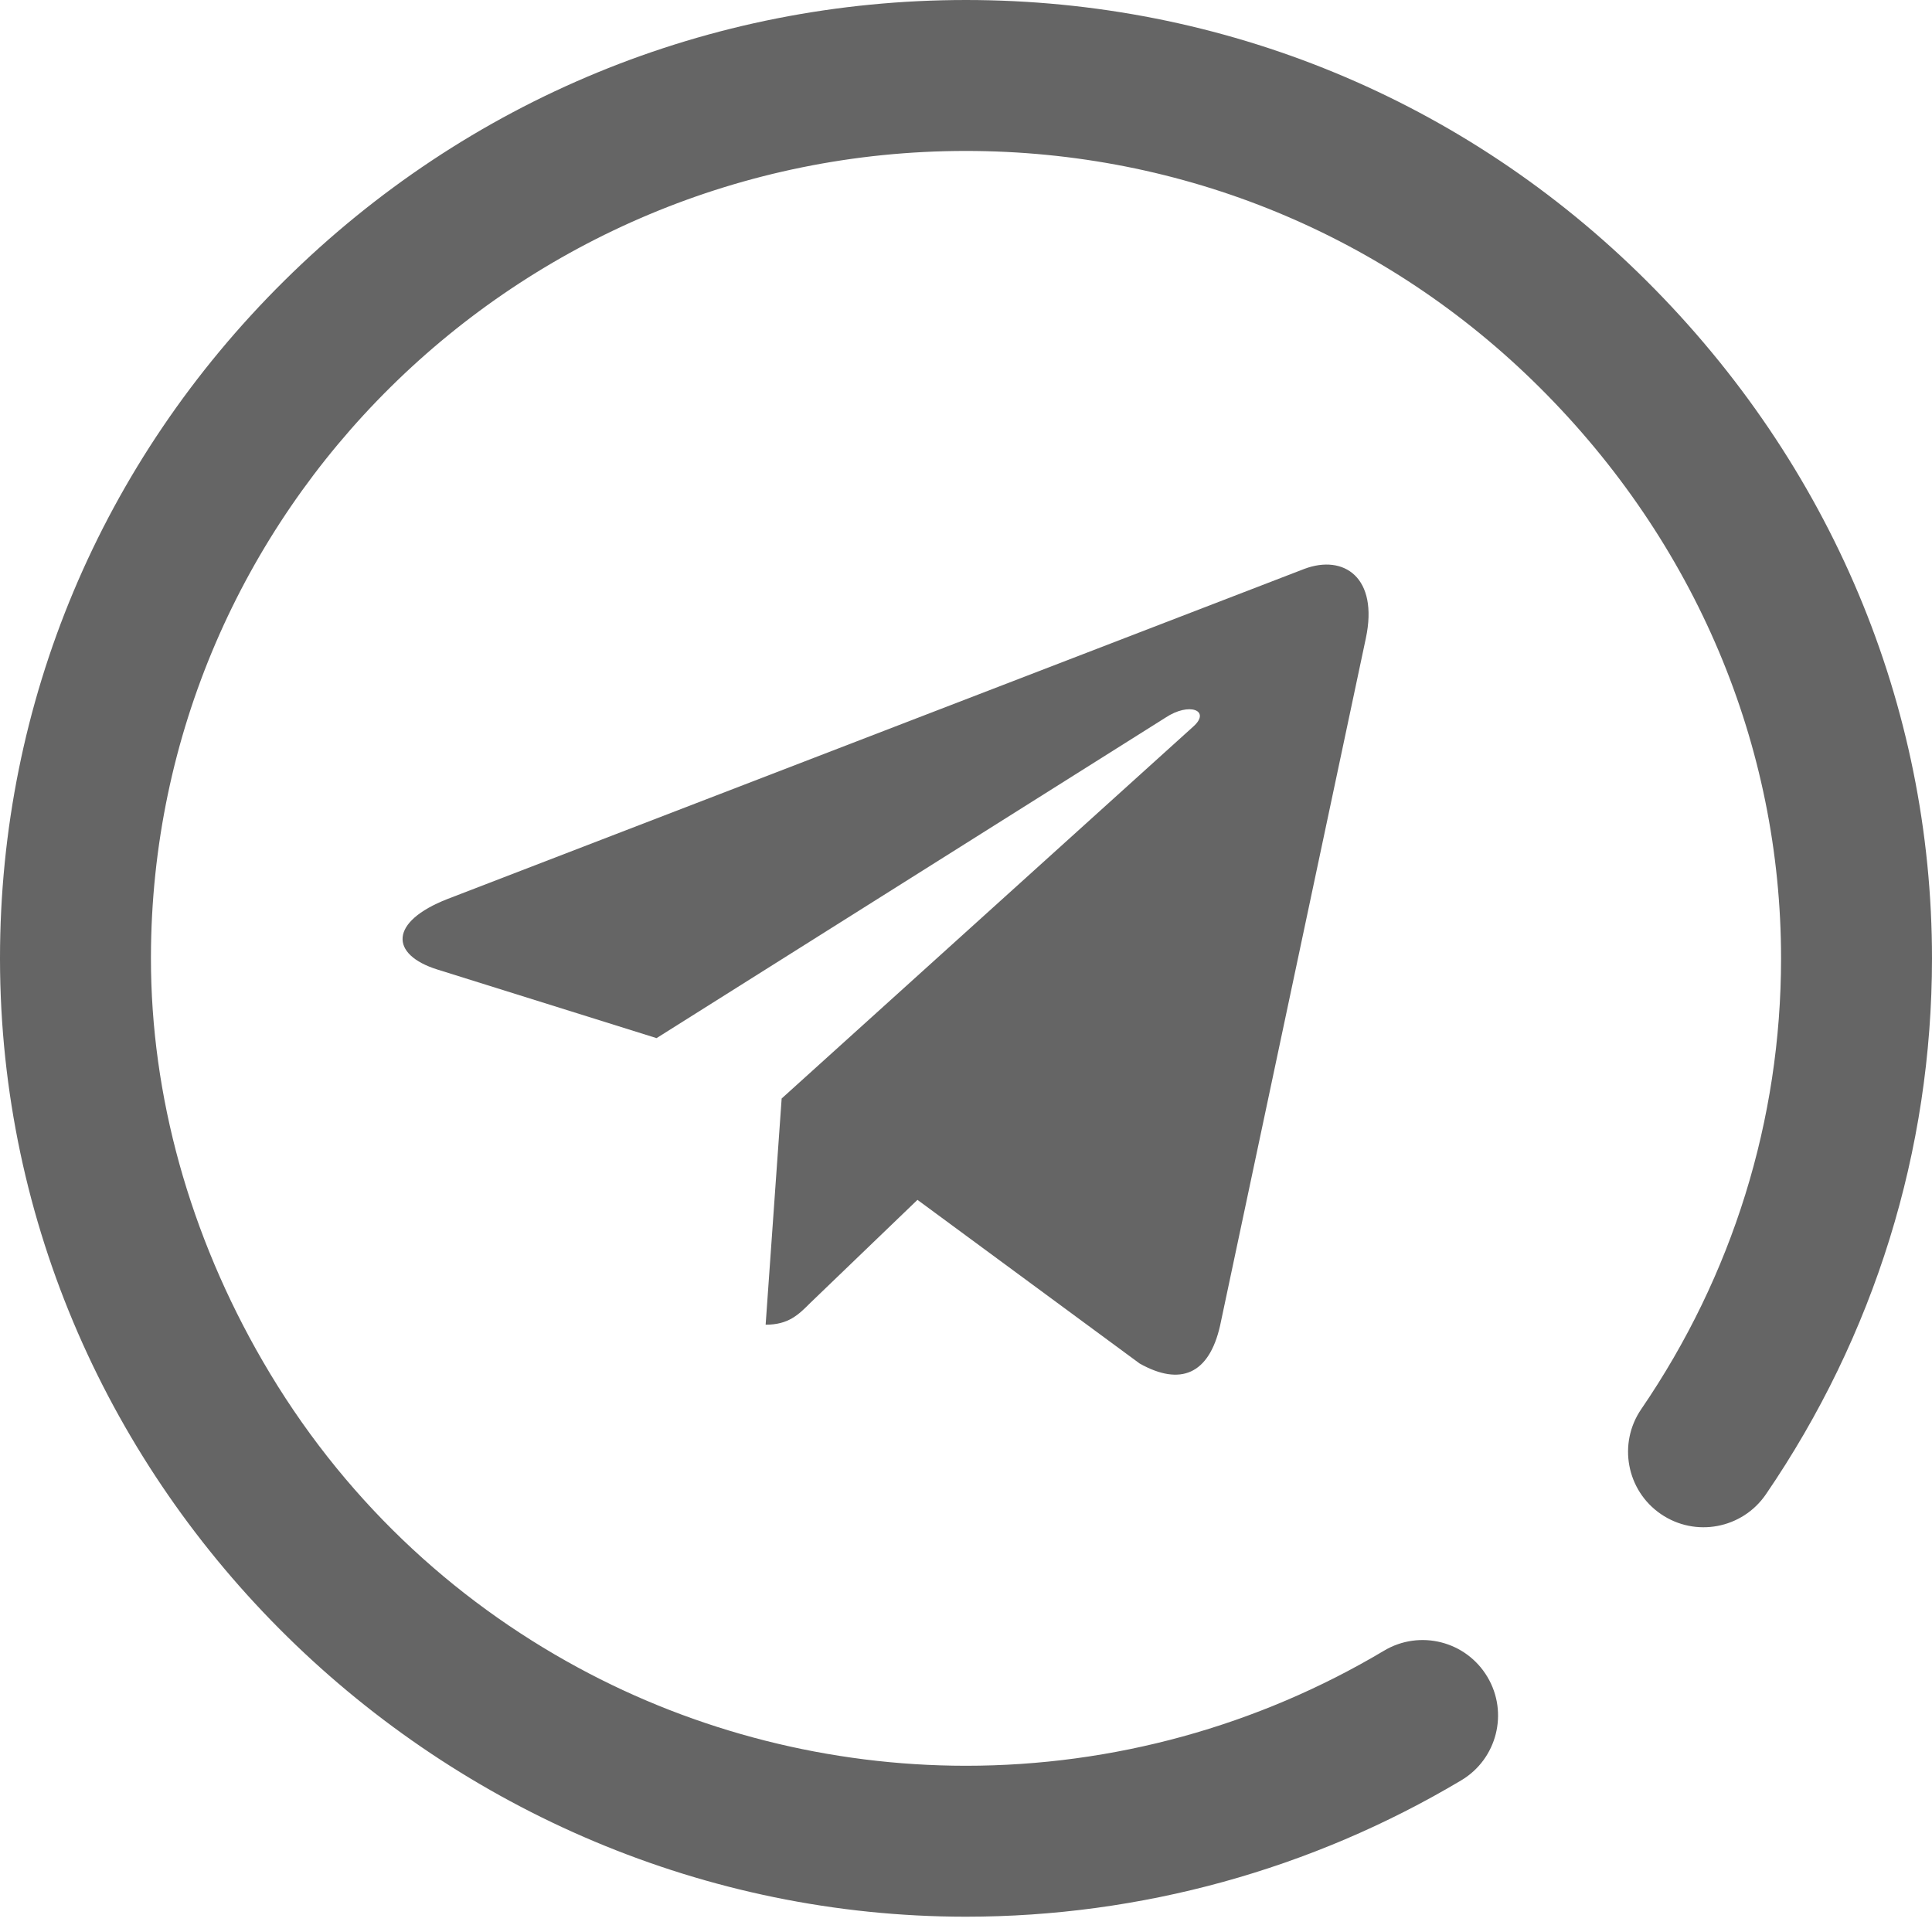
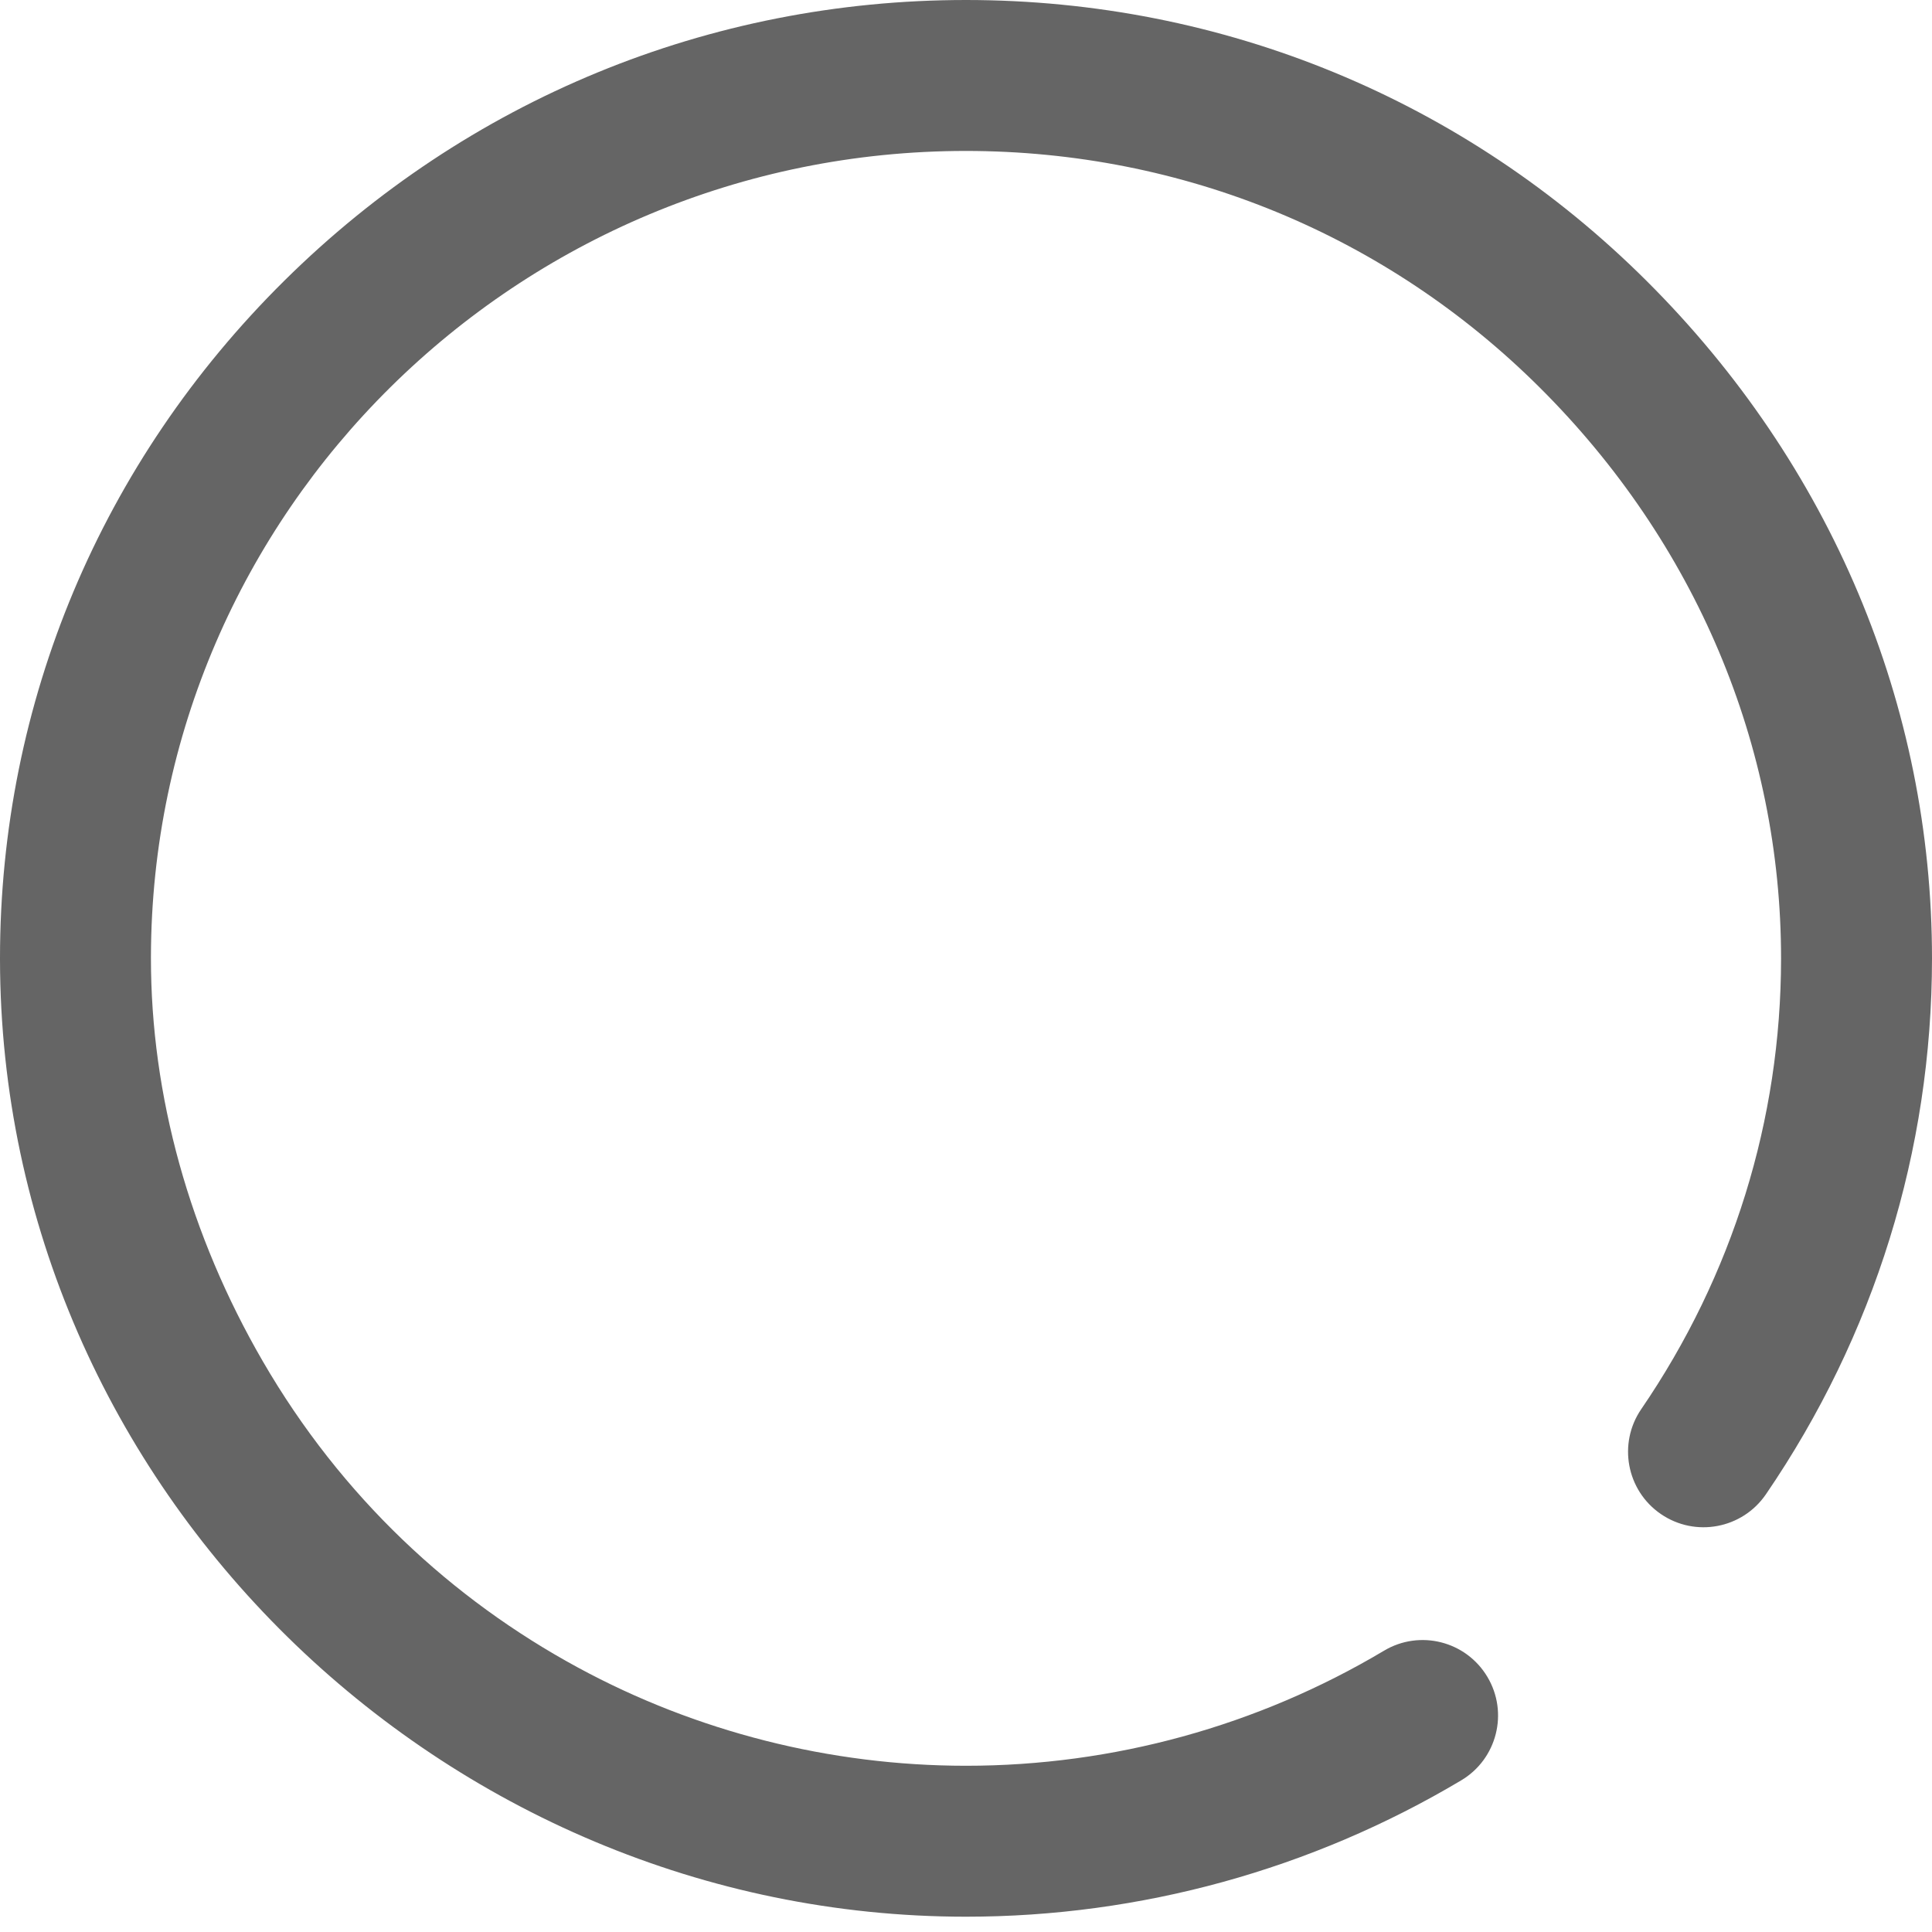
<svg xmlns="http://www.w3.org/2000/svg" width="24" height="24" viewBox="0 0 24 24" fill="none">
  <g clip-path="url(#clip0_12:7)">
-     <path d="M16.967 7.929L15.156 16.469C15.019 17.072 14.663 17.222 14.157 16.938L11.397 14.905L10.066 16.185C9.918 16.333 9.795 16.456 9.511 16.456L9.71 13.646L14.824 9.025C15.046 8.827 14.775 8.717 14.478 8.915L8.156 12.896L5.434 12.044C4.842 11.859 4.832 11.452 5.558 11.168L16.203 7.067C16.696 6.882 17.127 7.176 16.967 7.929V7.929Z" fill="#656565" />
    <path d="M12 23.81H11.995C5.512 23.807 0.01 18.504 0 11.92C0 11.913 0 11.906 0 11.9C0.001 8.727 1.256 5.739 3.533 3.486C5.805 1.238 8.812 0 12 0C15.195 0.001 18.197 1.24 20.454 3.489C22.742 5.768 24.001 8.759 24 11.909C23.999 14.29 23.285 16.591 21.936 18.564C21.643 18.991 21.06 19.101 20.632 18.808C20.205 18.516 20.096 17.932 20.388 17.505C21.523 15.846 22.124 13.911 22.125 11.909C22.126 9.261 21.062 6.742 19.13 4.817C17.227 2.921 14.695 1.876 11.999 1.875C6.425 1.875 1.887 6.363 1.875 11.883C1.875 11.889 1.875 11.895 1.875 11.901C1.874 13.61 2.355 15.342 3.265 16.911C4.241 18.595 5.615 19.867 7.178 20.714C8.648 21.512 10.314 21.934 11.995 21.935H12C13.828 21.935 15.623 21.441 17.192 20.506C17.637 20.24 18.212 20.386 18.477 20.831C18.742 21.275 18.597 21.851 18.152 22.116C16.293 23.224 14.166 23.81 12 23.81Z" fill="#656565" />
  </g>
  <defs>
    <clipPath id="clip0_12:7">
      <rect width="24" height="24" fill="white" />
    </clipPath>
  </defs>
</svg>